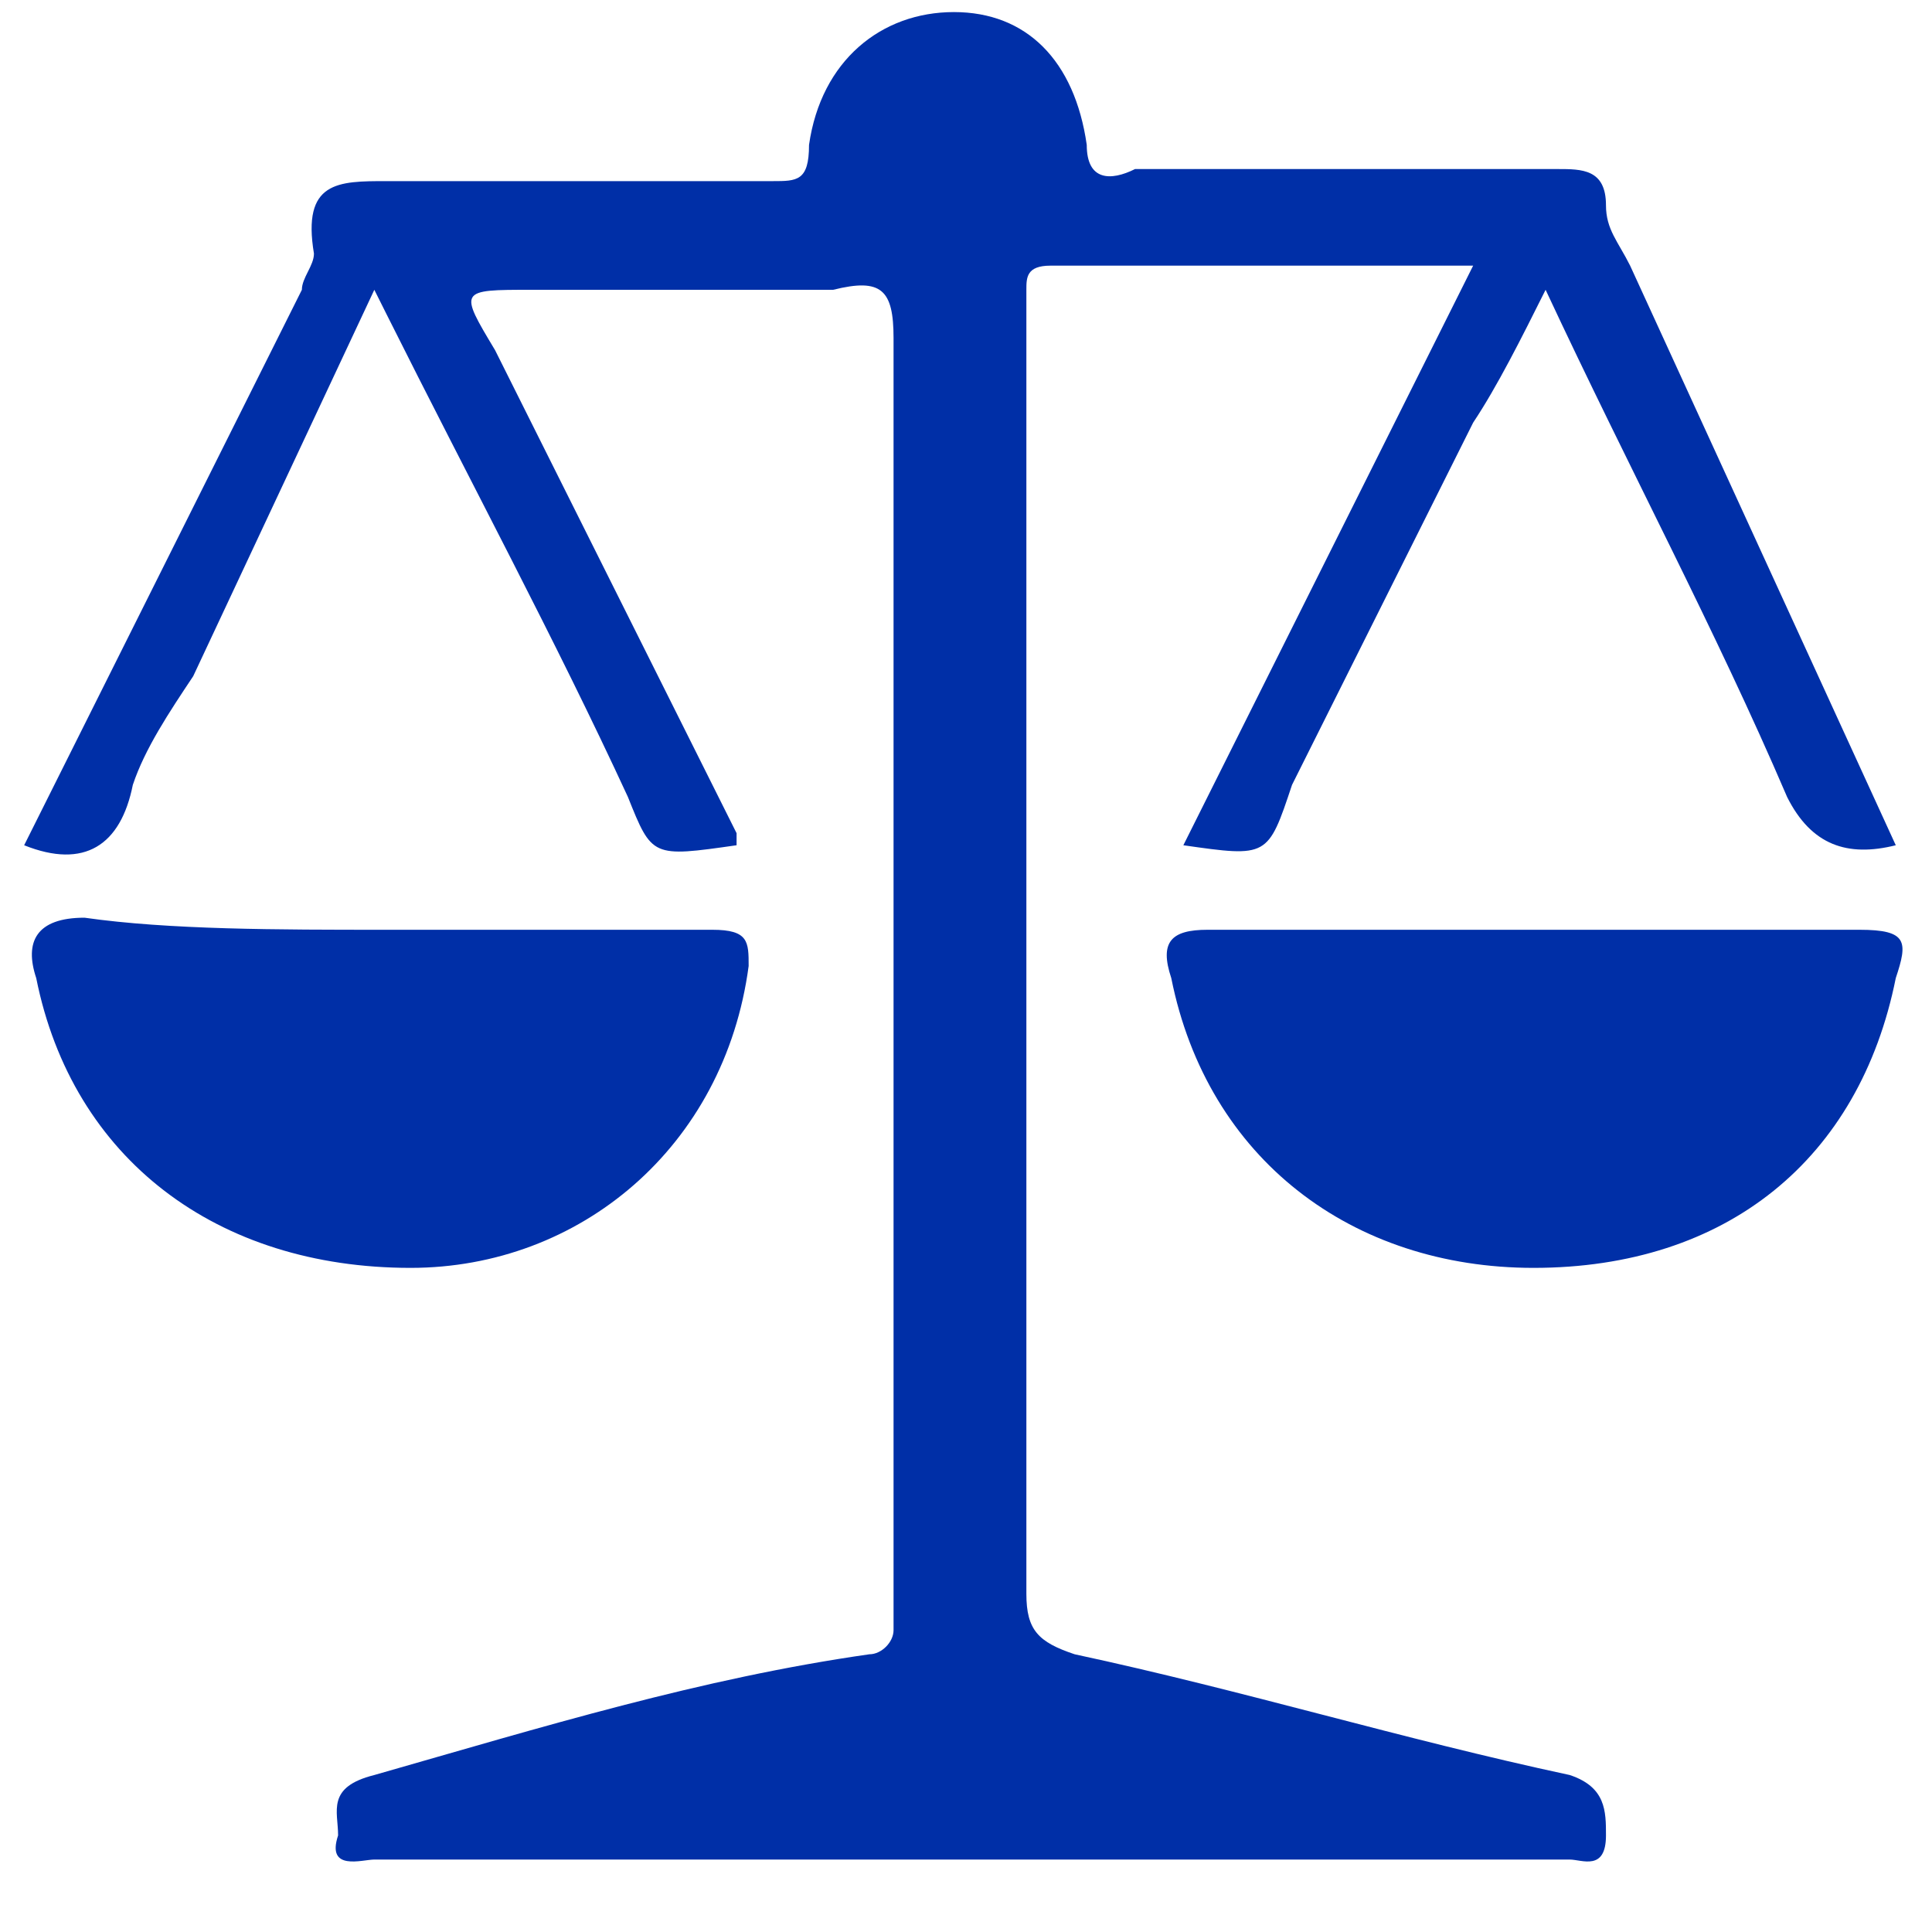
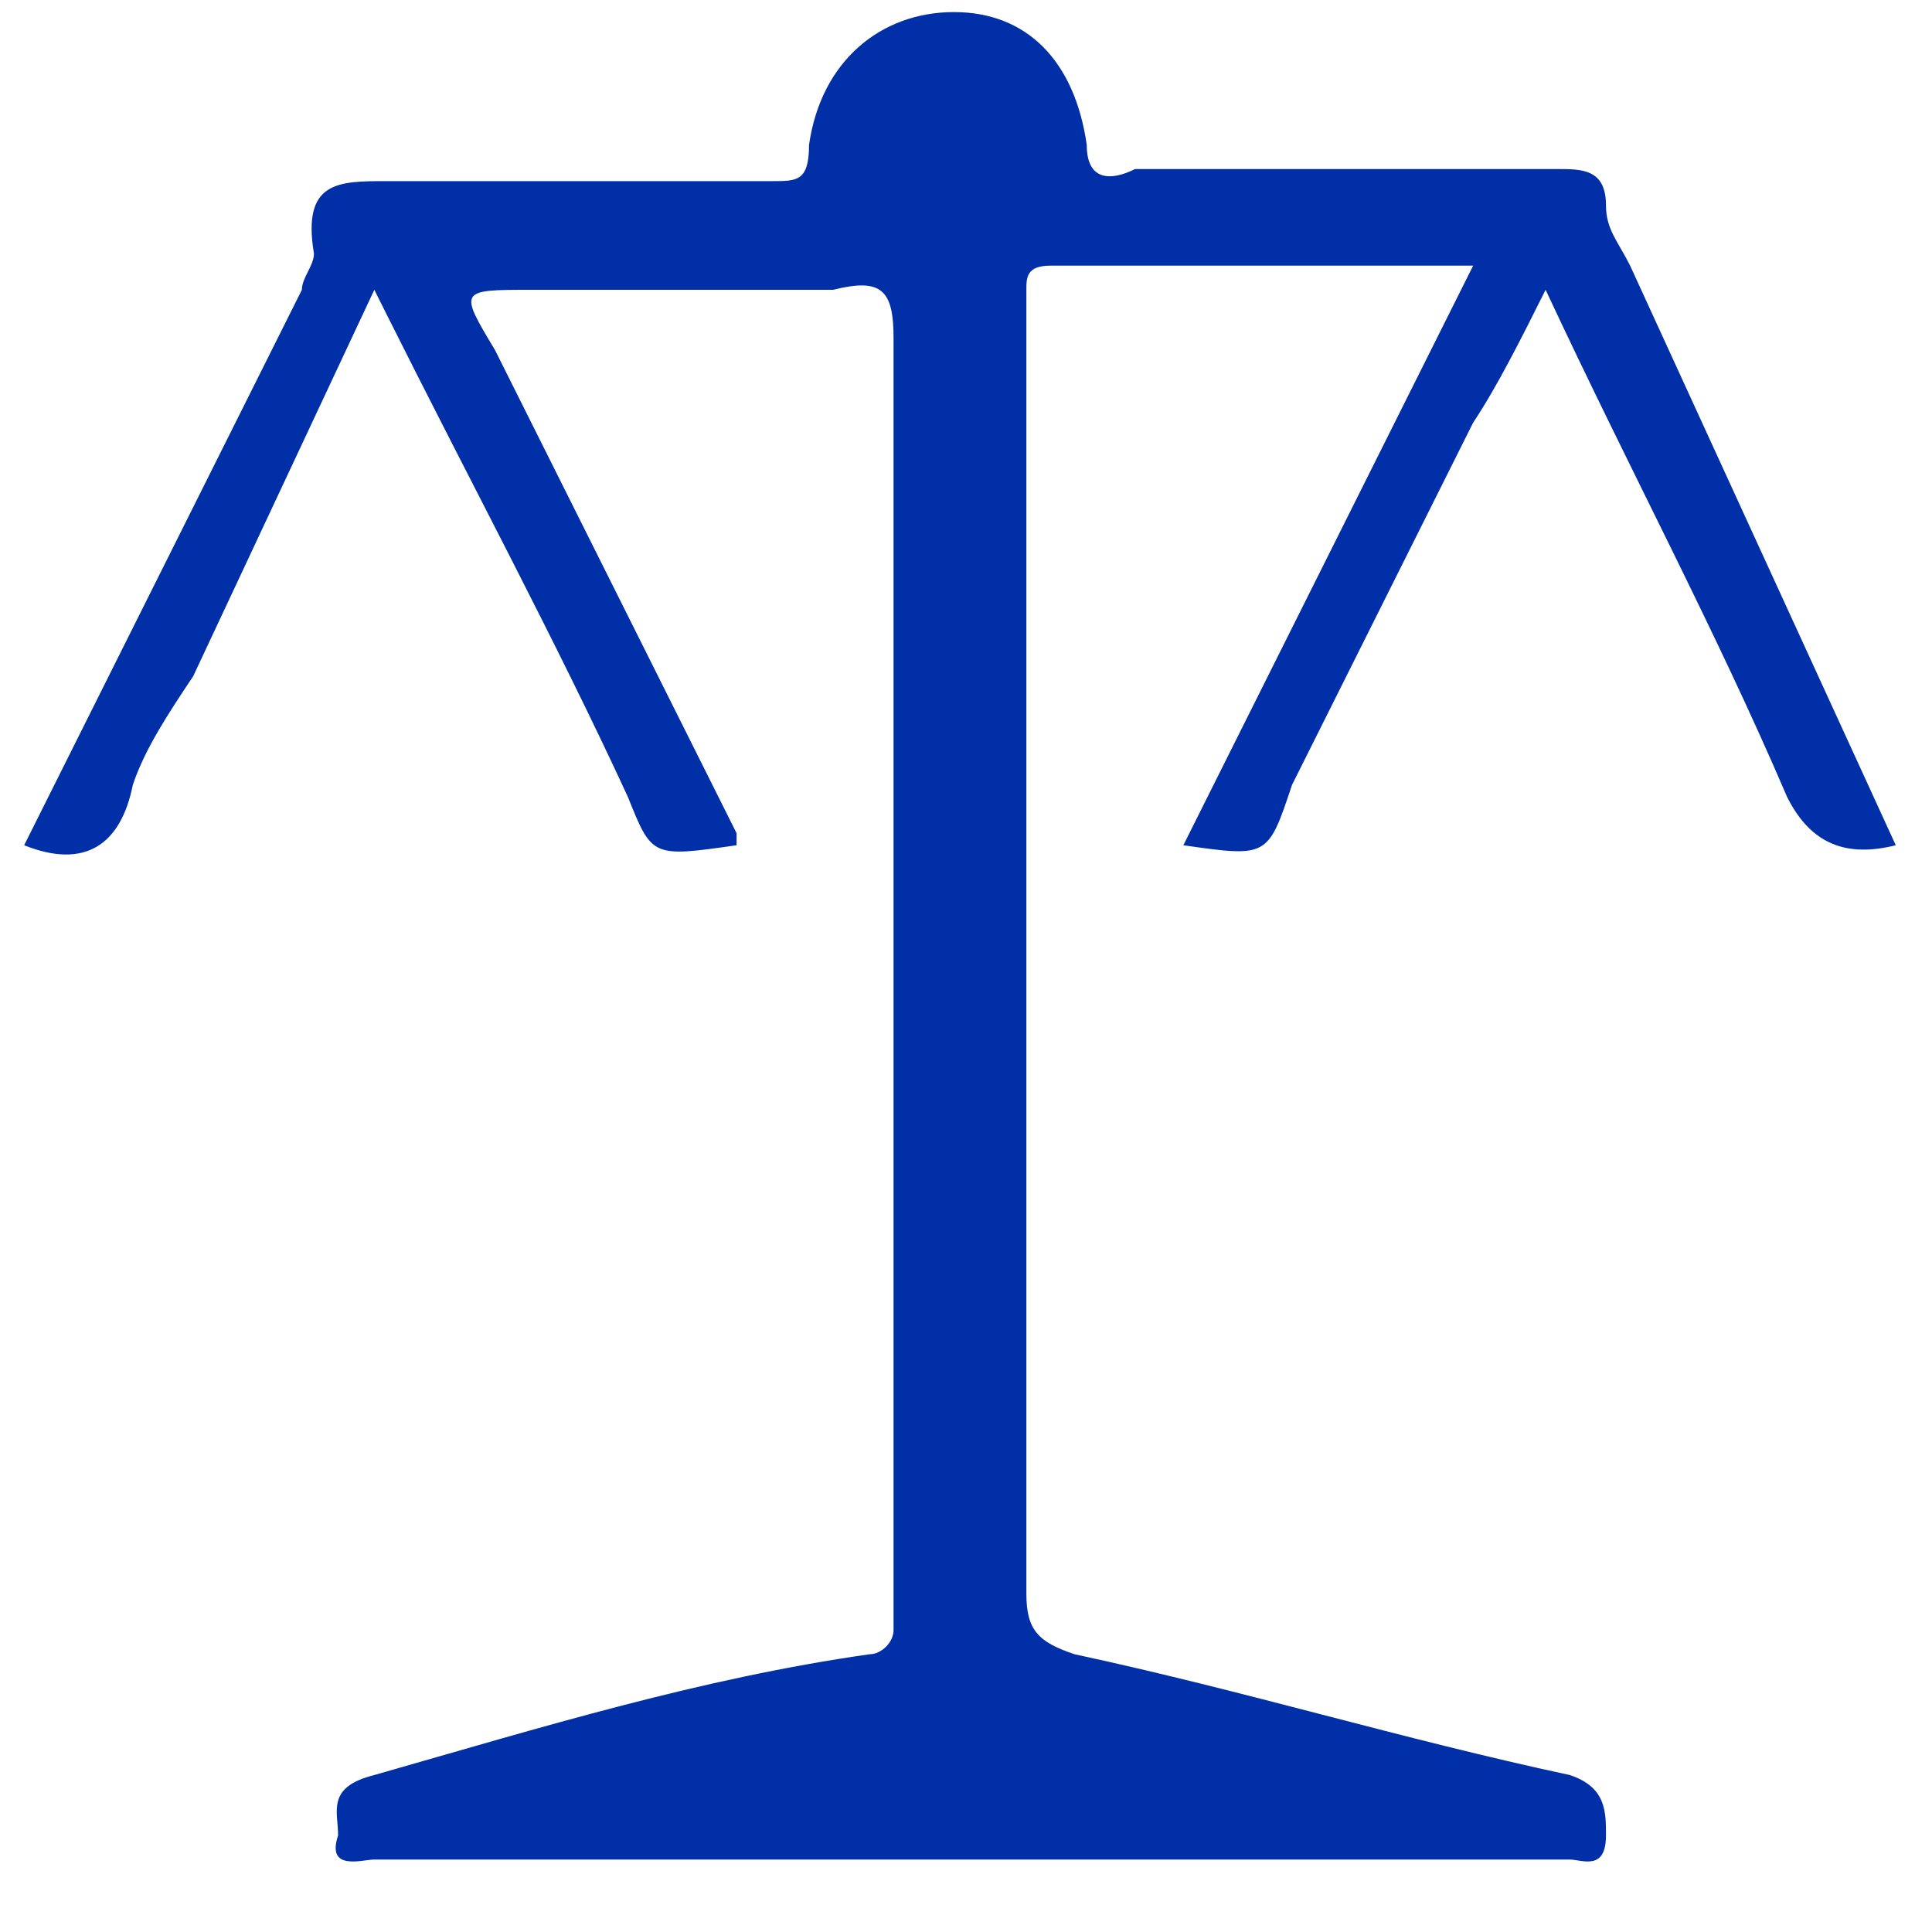
<svg xmlns="http://www.w3.org/2000/svg" t="1712122070549" class="icon" viewBox="0 0 1024 1024" version="1.1" p-id="59604" width="200" height="200">
  <path d="M780.8 140.8H556.8c-12.8 0-12.8 6.4-12.8 12.8V844.8c0 19.2 6.4 25.6 25.6 32 89.6 19.2 172.8 44.8 262.4 64 19.2 6.4 19.2 19.2 19.2 32 0 19.2-12.8 12.8-19.2 12.8H198.4c-6.4 0-25.6 6.4-19.2-12.8 0-12.8-6.4-25.6 19.2-32 89.6-25.6 172.8-51.2 262.4-64 6.4 0 12.8-6.4 12.8-12.8v-12.8V179.2c0-25.6-6.4-32-32-25.6H281.6c-38.4 0-38.4 0-19.2 32l128 256V448c-44.8 6.4-44.8 6.4-57.6-25.6-38.4-83.2-83.2-166.4-128-256l-6.4-12.8-96 204.8c-12.8 19.2-25.6 38.4-32 57.6-6.4 32-25.6 44.8-57.6 32L64 345.6l96-192c0-6.4 6.4-12.8 6.4-19.2-6.4-38.4 12.8-38.4 38.4-38.4h204.8c12.8 0 19.2 0 19.2-19.2C435.2 32 467.2 6.4 505.6 6.4S569.6 32 576 76.8c0 19.2 12.8 19.2 25.6 12.8h224c12.8 0 25.6 0 25.6 19.2 0 12.8 6.4 19.2 12.8 32L1004.8 448c-25.6 6.4-44.8 0-57.6-25.6-38.4-89.6-83.2-172.8-128-268.8-12.8 25.6-25.6 51.2-38.4 70.4l-96 192c-12.8 38.4-12.8 38.4-57.6 32l153.6-307.2z" fill="#002fa7" p-id="59605" />
-   <path d="M819.2 492.8h166.4c25.6 0 25.6 6.4 19.2 25.6-19.2 96-89.6 153.6-192 153.6-96 0-172.8-57.6-192-153.6-6.4-19.2 0-25.6 19.2-25.6h179.2z m-614.4 0h172.8c19.2 0 19.2 6.4 19.2 19.2-12.8 96-89.6 160-179.2 160-102.4 0-179.2-57.6-198.4-153.6-6.4-19.2 0-32 25.6-32 44.8 6.4 102.4 6.4 160 6.4z" fill="#002fa7" p-id="59606" />
</svg>